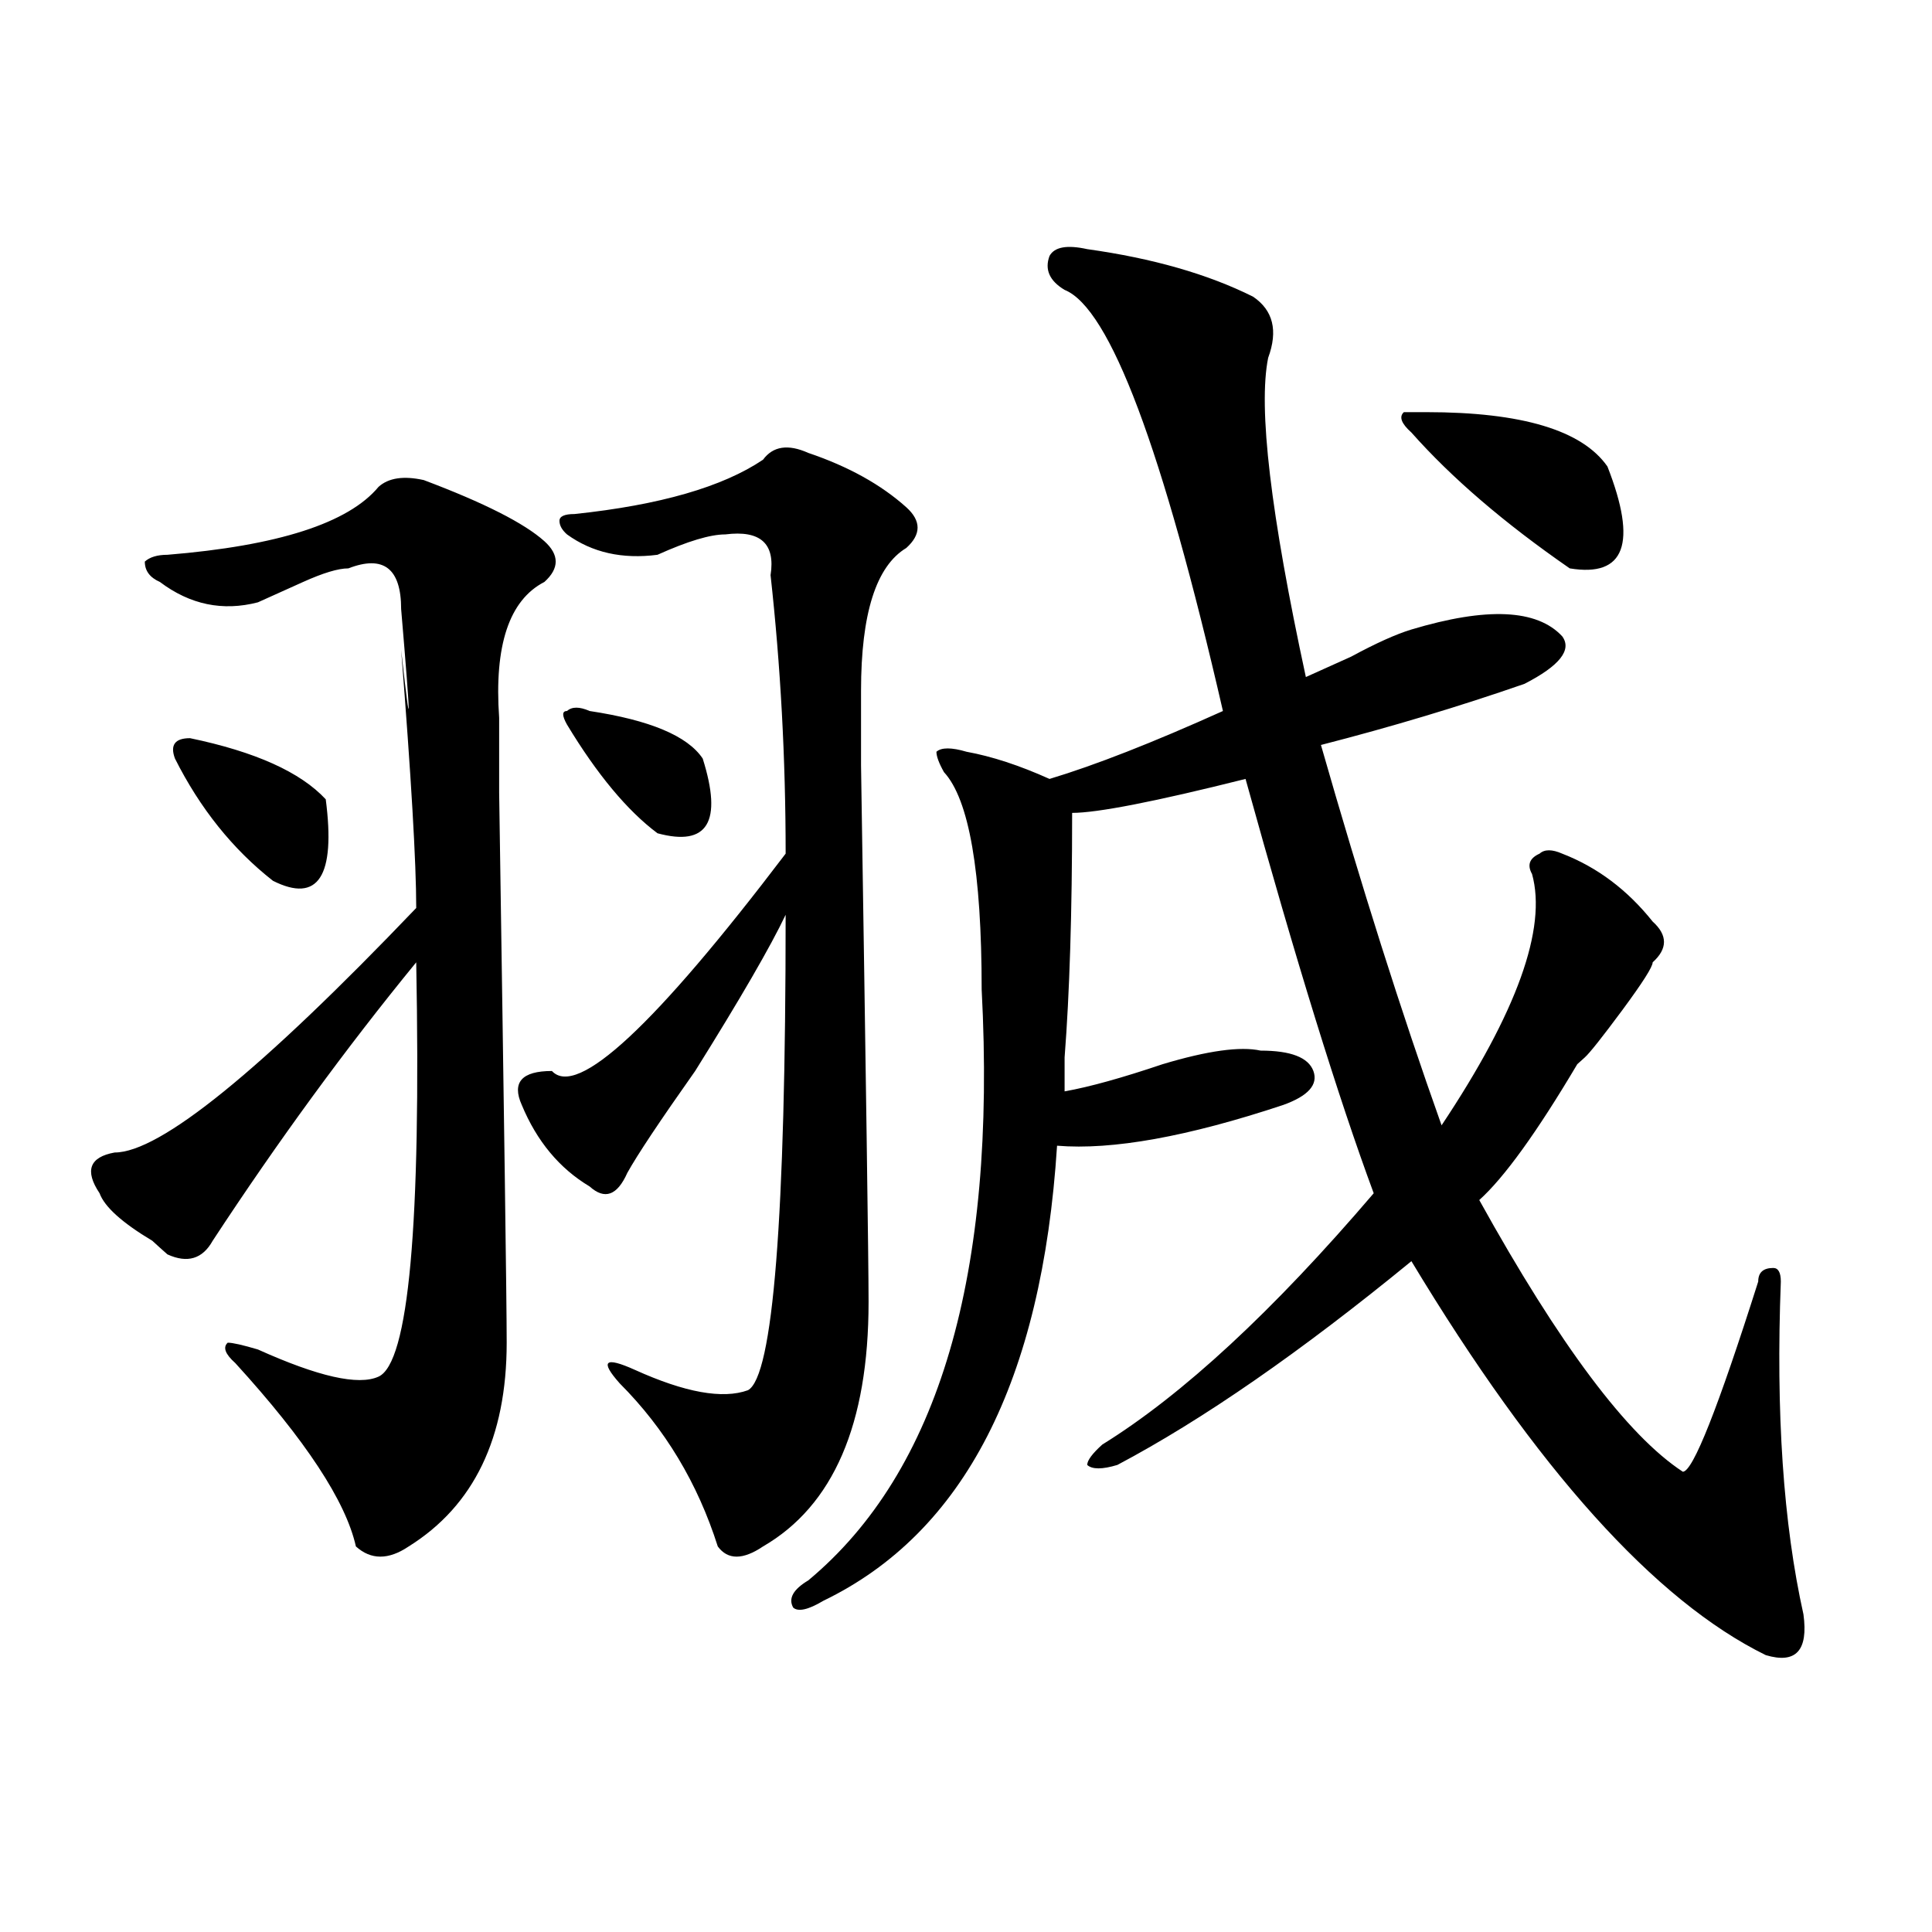
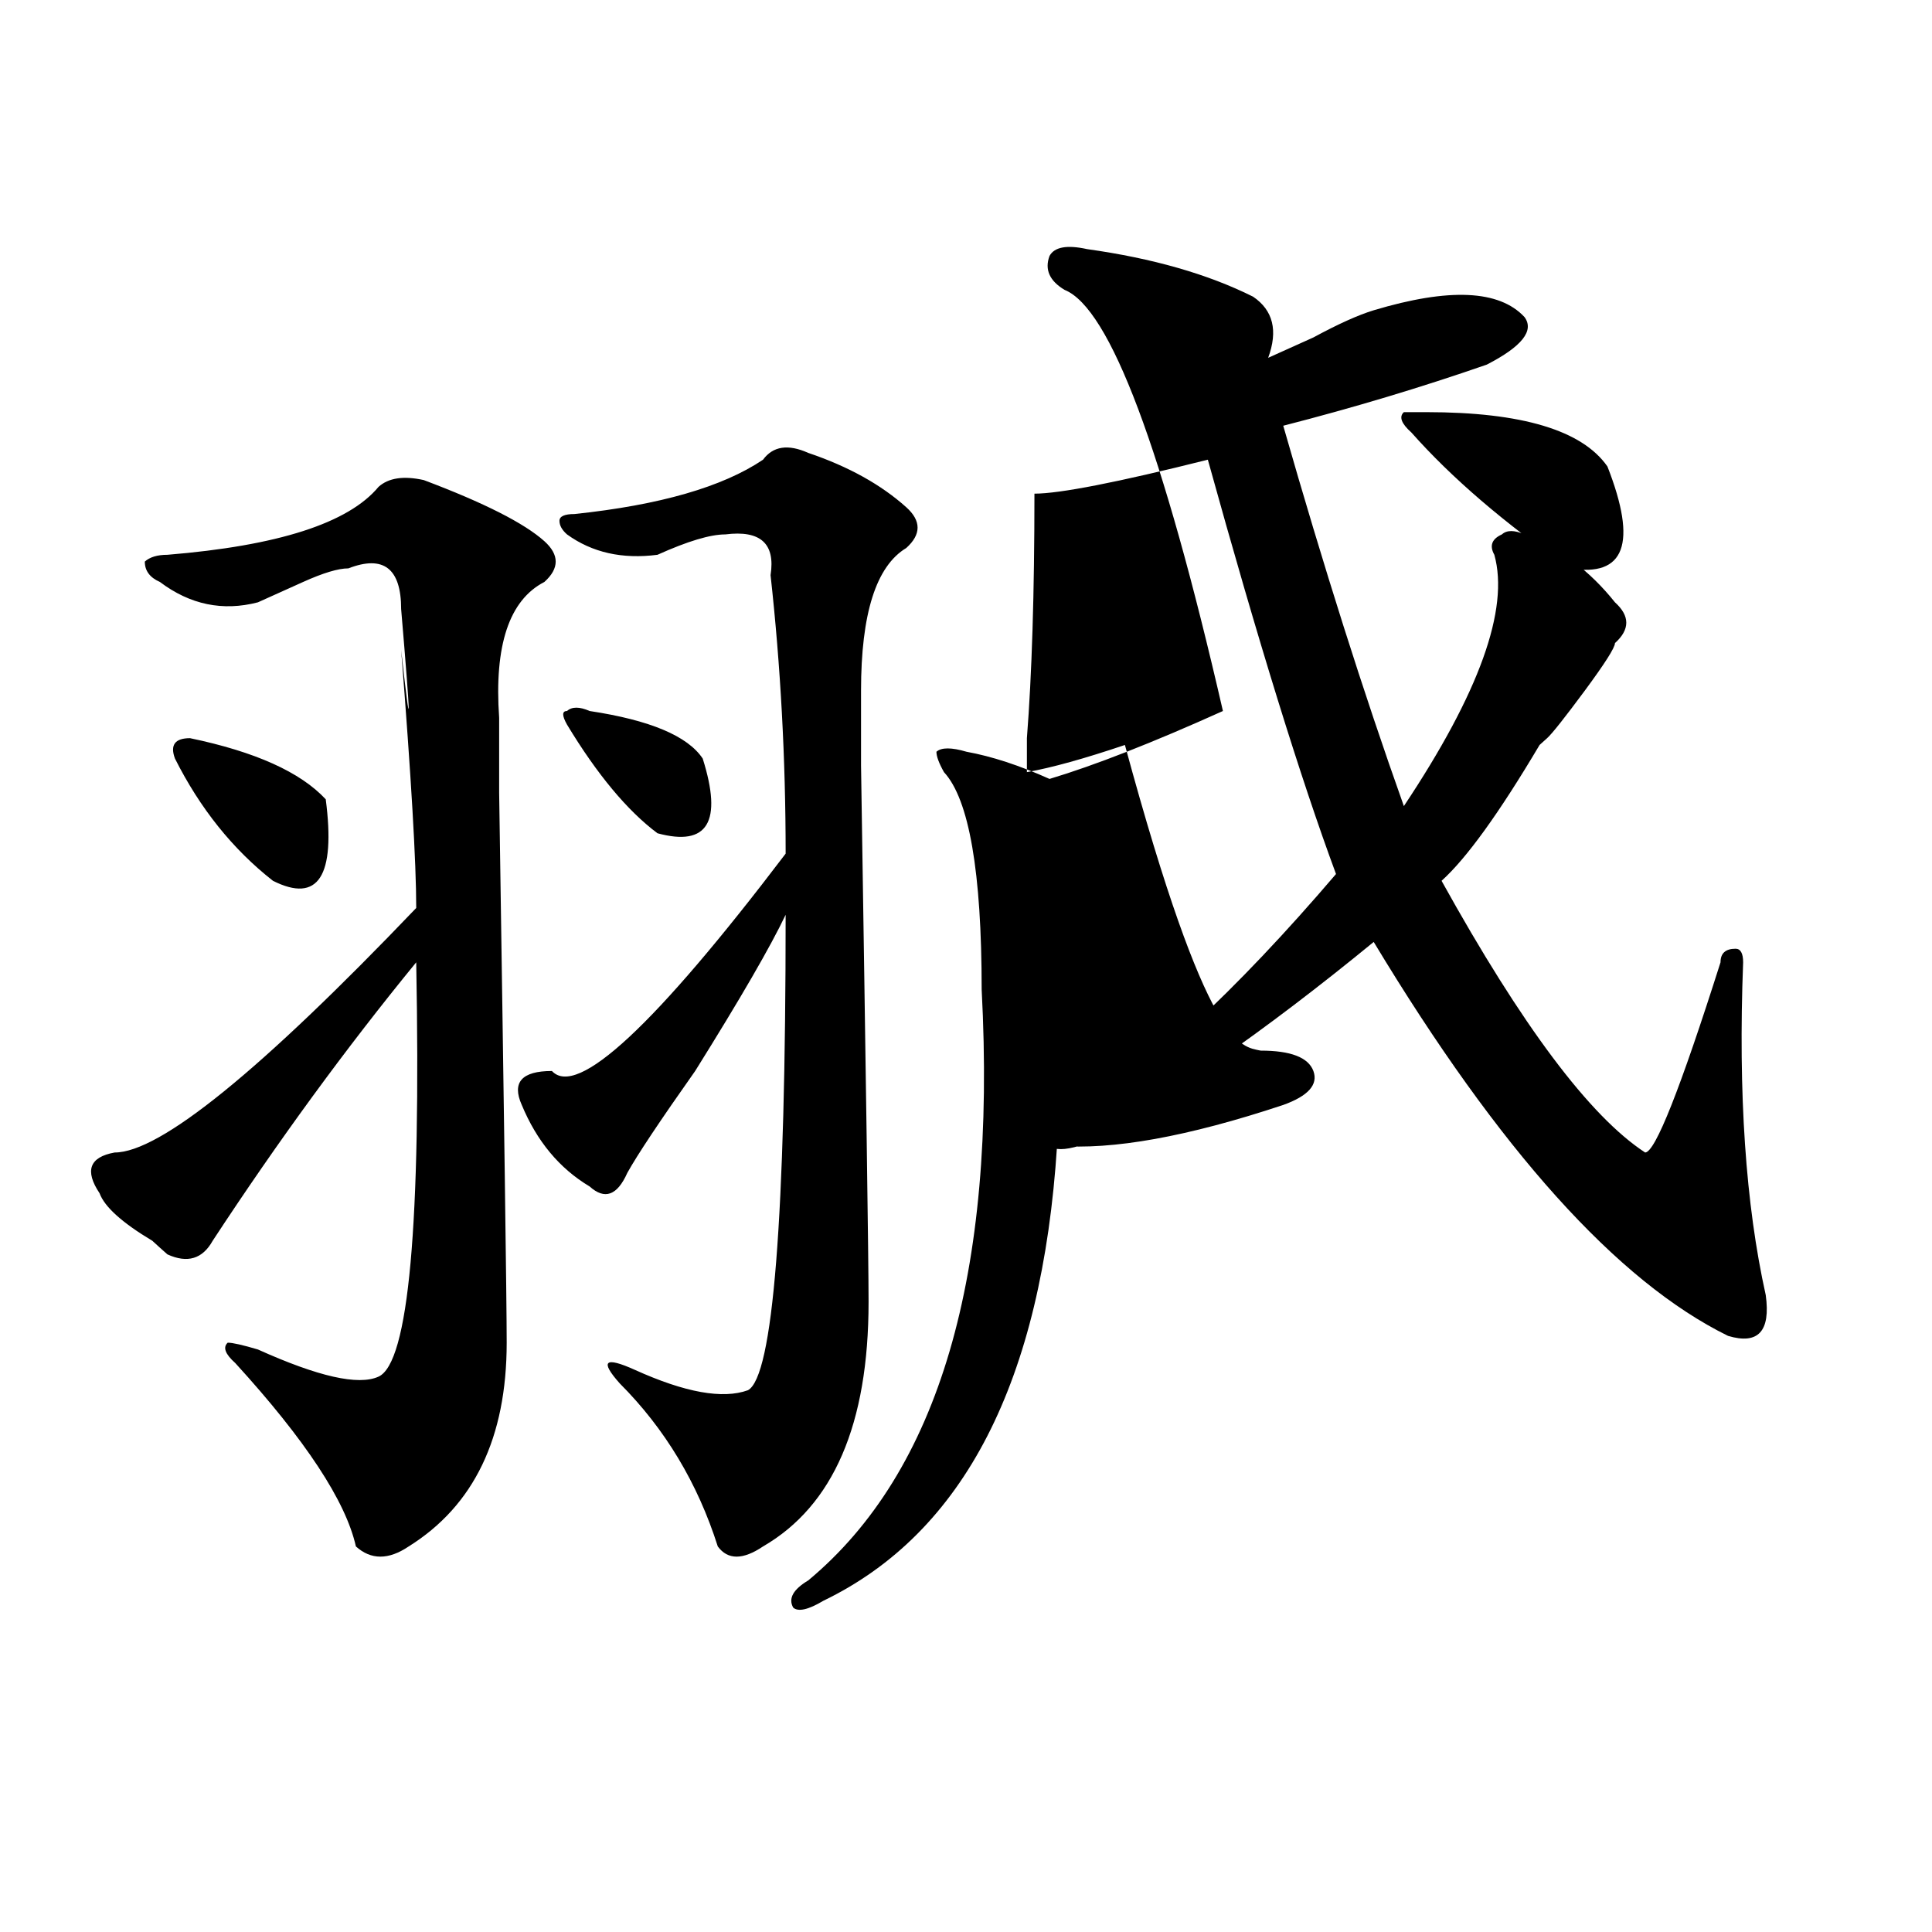
<svg xmlns="http://www.w3.org/2000/svg" version="1.1" id="图层_1" x="0px" y="0px" width="1000px" height="1000px" viewBox="0 0 1000 1000" enable-background="new 0 0 1000 1000" xml:space="preserve">
-   <path d="M219.336,248.484c31.219,11.756,52.011,22.303,62.438,31.641c7.805,7.031,7.805,14.063,0,21.094  c-18.231,9.394-26.036,32.85-23.414,70.313c0,56.25,0,69.159,0,38.672c2.561,168.75,3.902,263.672,3.902,284.766  c0,49.219-16.951,84.375-50.73,105.469c-10.427,7.031-19.512,7.031-27.316,0c-5.244-23.4-26.036-55.041-62.438-94.922  c-5.244-4.669-6.524-8.185-3.902-10.547c2.561,0,7.805,1.209,15.609,3.516c31.219,14.063,52.011,18.787,62.438,14.063  c15.609-7.031,22.072-78.497,19.512-214.453c-36.463,44.55-71.584,92.615-105.363,144.141c-5.244,9.394-13.049,11.756-23.414,7.031  c-2.622-2.307-5.244-4.669-7.805-7.031c-15.609-9.338-24.756-17.578-27.316-24.609c-7.805-11.7-5.244-18.731,7.805-21.094  c23.414,0,75.425-42.188,156.094-126.563c0-23.4-2.622-67.95-7.805-133.594c5.183,46.912,5.183,39.881,0-21.094  c0-21.094-9.146-28.125-27.316-21.094c-5.244,0-13.049,2.362-23.414,7.031c-10.427,4.725-18.231,8.24-23.414,10.547  c-18.231,4.725-35.121,1.209-50.73-10.547c-5.244-2.307-7.805-5.822-7.805-10.547c2.561-2.307,6.463-3.516,11.707-3.516  c57.193-4.669,93.656-16.369,109.266-35.156C201.104,247.331,208.909,246.178,219.336,248.484z M98.363,382.078  c33.779,7.031,57.193,17.578,70.242,31.641c5.183,39.881-3.902,53.943-27.316,42.188c-20.854-16.369-37.743-37.463-50.73-63.281  C87.937,385.594,90.559,382.078,98.363,382.078z M418.355,234.422c20.792,7.031,37.682,16.425,50.73,28.125  c7.805,7.031,7.805,14.063,0,21.094c-15.609,9.394-23.414,34.003-23.414,73.828c0,53.943,0,66.797,0,38.672  c2.561,164.081,3.902,256.641,3.902,277.734c0,63.281-18.231,105.469-54.633,126.563c-10.427,7.031-18.231,7.031-23.414,0  c-10.427-32.794-27.316-60.919-50.73-84.375c-10.427-11.7-7.805-14.063,7.805-7.031c25.975,11.756,45.486,15.271,58.535,10.547  c12.987-7.031,19.512-89.044,19.512-246.094c-7.805,16.425-23.414,43.396-46.828,80.859c-18.231,25.818-29.938,43.396-35.121,52.734  c-5.244,11.756-11.707,14.063-19.512,7.031c-15.609-9.338-27.316-23.4-35.121-42.188c-5.244-11.7,0-17.578,15.609-17.578  c12.987,14.063,53.291-23.4,120.973-112.5c0-49.219-2.622-97.229-7.805-144.141c2.561-16.369-5.244-23.4-23.414-21.094  c-7.805,0-19.512,3.516-35.121,10.547c-18.231,2.362-33.841-1.153-46.828-10.547c-2.622-2.307-3.902-4.669-3.902-7.031  c0-2.307,2.561-3.516,7.805-3.516c44.206-4.669,76.705-14.063,97.559-28.125C400.124,230.906,407.929,229.753,418.355,234.422z   M305.188,368.016c31.219,4.725,50.73,12.909,58.535,24.609c10.365,32.85,2.561,45.703-23.414,38.672  c-15.609-11.7-31.219-30.432-46.828-56.25c-2.622-4.669-2.622-7.031,0-7.031C296.041,365.709,299.943,365.709,305.188,368.016z   M652.496,543.797c15.609,0,24.694,3.516,27.316,10.547c2.561,7.031-2.622,12.909-15.609,17.578  c-49.45,16.425-88.474,23.456-117.07,21.094c-7.805,121.894-48.17,200.391-120.973,235.547c-7.805,4.669-13.049,5.822-15.609,3.516  c-2.622-4.725,0-9.394,7.805-14.063c67.62-56.25,97.559-158.203,89.754-305.859c0-60.919-6.524-98.438-19.512-112.5  c-2.622-4.669-3.902-8.185-3.902-10.547c2.561-2.307,7.805-2.307,15.609,0c12.987,2.362,27.316,7.031,42.926,14.063  c23.414-7.031,53.291-18.731,89.754-35.156c-31.219-135.9-58.535-208.575-81.949-217.969c-7.805-4.669-10.427-10.547-7.805-17.578  c2.561-4.669,9.085-5.822,19.512-3.516c33.779,4.725,62.438,12.909,85.852,24.609c10.365,7.031,12.987,17.578,7.805,31.641  c-5.244,25.818,1.28,80.859,19.512,165.234c5.183-2.307,12.987-5.822,23.414-10.547c12.987-7.031,23.414-11.7,31.219-14.063  c39.023-11.7,64.998-10.547,78.047,3.516c5.183,7.031-1.342,15.271-19.512,24.609c-33.841,11.756-68.962,22.303-105.363,31.641  c20.792,72.675,41.584,138.318,62.438,196.875c39.023-58.557,54.633-101.953,46.828-130.078c-2.622-4.669-1.342-8.185,3.902-10.547  c2.561-2.307,6.463-2.307,11.707,0c18.17,7.031,33.779,18.787,46.828,35.156c7.805,7.031,7.805,14.063,0,21.094  c0,2.362-5.244,10.547-15.609,24.609c-10.427,14.063-16.951,22.303-19.512,24.609l-3.902,3.516  c-20.854,35.156-37.743,58.612-50.73,70.313c41.584,75.037,76.705,121.894,105.363,140.625c5.183,0,18.17-32.794,39.023-98.438  c0-4.669,2.561-7.031,7.805-7.031c2.561,0,3.902,2.362,3.902,7.031c-2.622,68.006,1.28,125.409,11.707,172.266  c2.561,18.731-3.902,25.763-19.512,21.094c-57.255-28.125-118.412-96.075-183.41-203.906  c-57.255,46.912-107.985,82.068-152.191,105.469c-7.805,2.362-13.049,2.362-15.609,0c0-2.307,2.561-5.822,7.805-10.547  c41.584-25.763,88.412-69.104,140.484-130.078c-18.231-49.219-40.365-120.685-66.34-214.453  c-46.828,11.756-76.767,17.578-89.754,17.578c0,51.581-1.342,93.769-3.902,126.563c0,4.725,0,10.547,0,17.578  c12.987-2.307,29.877-7.031,50.73-14.063C625.18,543.797,642.069,541.49,652.496,543.797z M738.348,213.328  c49.389,0,80.607,9.394,93.656,28.125c15.609,39.881,9.085,57.459-19.512,52.734c-33.841-23.4-61.157-46.856-81.949-70.313  c-5.244-4.669-6.524-8.185-3.902-10.547H738.348z" />
+   <path d="M219.336,248.484c31.219,11.756,52.011,22.303,62.438,31.641c7.805,7.031,7.805,14.063,0,21.094  c-18.231,9.394-26.036,32.85-23.414,70.313c0,56.25,0,69.159,0,38.672c2.561,168.75,3.902,263.672,3.902,284.766  c0,49.219-16.951,84.375-50.73,105.469c-10.427,7.031-19.512,7.031-27.316,0c-5.244-23.4-26.036-55.041-62.438-94.922  c-5.244-4.669-6.524-8.185-3.902-10.547c2.561,0,7.805,1.209,15.609,3.516c31.219,14.063,52.011,18.787,62.438,14.063  c15.609-7.031,22.072-78.497,19.512-214.453c-36.463,44.55-71.584,92.615-105.363,144.141c-5.244,9.394-13.049,11.756-23.414,7.031  c-2.622-2.307-5.244-4.669-7.805-7.031c-15.609-9.338-24.756-17.578-27.316-24.609c-7.805-11.7-5.244-18.731,7.805-21.094  c23.414,0,75.425-42.188,156.094-126.563c0-23.4-2.622-67.95-7.805-133.594c5.183,46.912,5.183,39.881,0-21.094  c0-21.094-9.146-28.125-27.316-21.094c-5.244,0-13.049,2.362-23.414,7.031c-10.427,4.725-18.231,8.24-23.414,10.547  c-18.231,4.725-35.121,1.209-50.73-10.547c-5.244-2.307-7.805-5.822-7.805-10.547c2.561-2.307,6.463-3.516,11.707-3.516  c57.193-4.669,93.656-16.369,109.266-35.156C201.104,247.331,208.909,246.178,219.336,248.484z M98.363,382.078  c33.779,7.031,57.193,17.578,70.242,31.641c5.183,39.881-3.902,53.943-27.316,42.188c-20.854-16.369-37.743-37.463-50.73-63.281  C87.937,385.594,90.559,382.078,98.363,382.078z M418.355,234.422c20.792,7.031,37.682,16.425,50.73,28.125  c7.805,7.031,7.805,14.063,0,21.094c-15.609,9.394-23.414,34.003-23.414,73.828c0,53.943,0,66.797,0,38.672  c2.561,164.081,3.902,256.641,3.902,277.734c0,63.281-18.231,105.469-54.633,126.563c-10.427,7.031-18.231,7.031-23.414,0  c-10.427-32.794-27.316-60.919-50.73-84.375c-10.427-11.7-7.805-14.063,7.805-7.031c25.975,11.756,45.486,15.271,58.535,10.547  c12.987-7.031,19.512-89.044,19.512-246.094c-7.805,16.425-23.414,43.396-46.828,80.859c-18.231,25.818-29.938,43.396-35.121,52.734  c-5.244,11.756-11.707,14.063-19.512,7.031c-15.609-9.338-27.316-23.4-35.121-42.188c-5.244-11.7,0-17.578,15.609-17.578  c12.987,14.063,53.291-23.4,120.973-112.5c0-49.219-2.622-97.229-7.805-144.141c2.561-16.369-5.244-23.4-23.414-21.094  c-7.805,0-19.512,3.516-35.121,10.547c-18.231,2.362-33.841-1.153-46.828-10.547c-2.622-2.307-3.902-4.669-3.902-7.031  c0-2.307,2.561-3.516,7.805-3.516c44.206-4.669,76.705-14.063,97.559-28.125C400.124,230.906,407.929,229.753,418.355,234.422z   M305.188,368.016c31.219,4.725,50.73,12.909,58.535,24.609c10.365,32.85,2.561,45.703-23.414,38.672  c-15.609-11.7-31.219-30.432-46.828-56.25c-2.622-4.669-2.622-7.031,0-7.031C296.041,365.709,299.943,365.709,305.188,368.016z   M652.496,543.797c15.609,0,24.694,3.516,27.316,10.547c2.561,7.031-2.622,12.909-15.609,17.578  c-49.45,16.425-88.474,23.456-117.07,21.094c-7.805,121.894-48.17,200.391-120.973,235.547c-7.805,4.669-13.049,5.822-15.609,3.516  c-2.622-4.725,0-9.394,7.805-14.063c67.62-56.25,97.559-158.203,89.754-305.859c0-60.919-6.524-98.438-19.512-112.5  c-2.622-4.669-3.902-8.185-3.902-10.547c2.561-2.307,7.805-2.307,15.609,0c12.987,2.362,27.316,7.031,42.926,14.063  c23.414-7.031,53.291-18.731,89.754-35.156c-31.219-135.9-58.535-208.575-81.949-217.969c-7.805-4.669-10.427-10.547-7.805-17.578  c2.561-4.669,9.085-5.822,19.512-3.516c33.779,4.725,62.438,12.909,85.852,24.609c10.365,7.031,12.987,17.578,7.805,31.641  c5.183-2.307,12.987-5.822,23.414-10.547c12.987-7.031,23.414-11.7,31.219-14.063  c39.023-11.7,64.998-10.547,78.047,3.516c5.183,7.031-1.342,15.271-19.512,24.609c-33.841,11.756-68.962,22.303-105.363,31.641  c20.792,72.675,41.584,138.318,62.438,196.875c39.023-58.557,54.633-101.953,46.828-130.078c-2.622-4.669-1.342-8.185,3.902-10.547  c2.561-2.307,6.463-2.307,11.707,0c18.17,7.031,33.779,18.787,46.828,35.156c7.805,7.031,7.805,14.063,0,21.094  c0,2.362-5.244,10.547-15.609,24.609c-10.427,14.063-16.951,22.303-19.512,24.609l-3.902,3.516  c-20.854,35.156-37.743,58.612-50.73,70.313c41.584,75.037,76.705,121.894,105.363,140.625c5.183,0,18.17-32.794,39.023-98.438  c0-4.669,2.561-7.031,7.805-7.031c2.561,0,3.902,2.362,3.902,7.031c-2.622,68.006,1.28,125.409,11.707,172.266  c2.561,18.731-3.902,25.763-19.512,21.094c-57.255-28.125-118.412-96.075-183.41-203.906  c-57.255,46.912-107.985,82.068-152.191,105.469c-7.805,2.362-13.049,2.362-15.609,0c0-2.307,2.561-5.822,7.805-10.547  c41.584-25.763,88.412-69.104,140.484-130.078c-18.231-49.219-40.365-120.685-66.34-214.453  c-46.828,11.756-76.767,17.578-89.754,17.578c0,51.581-1.342,93.769-3.902,126.563c0,4.725,0,10.547,0,17.578  c12.987-2.307,29.877-7.031,50.73-14.063C625.18,543.797,642.069,541.49,652.496,543.797z M738.348,213.328  c49.389,0,80.607,9.394,93.656,28.125c15.609,39.881,9.085,57.459-19.512,52.734c-33.841-23.4-61.157-46.856-81.949-70.313  c-5.244-4.669-6.524-8.185-3.902-10.547H738.348z" />
</svg>